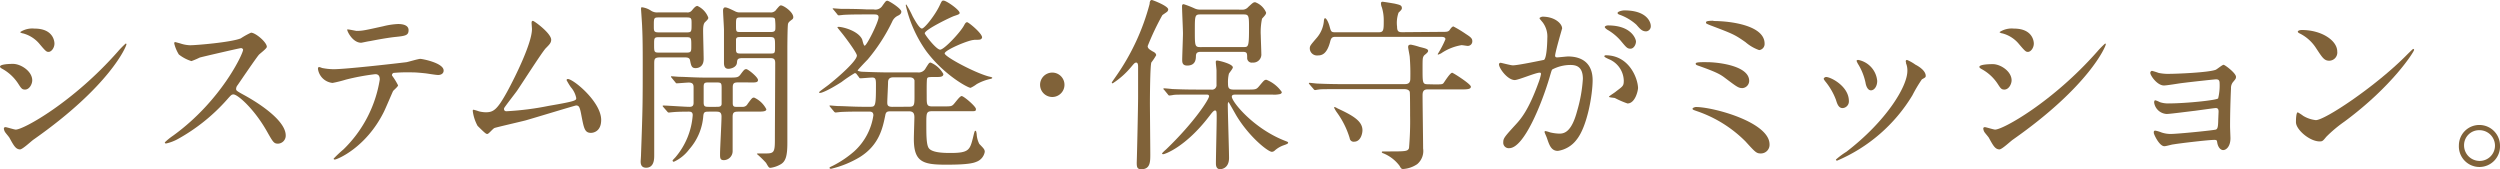
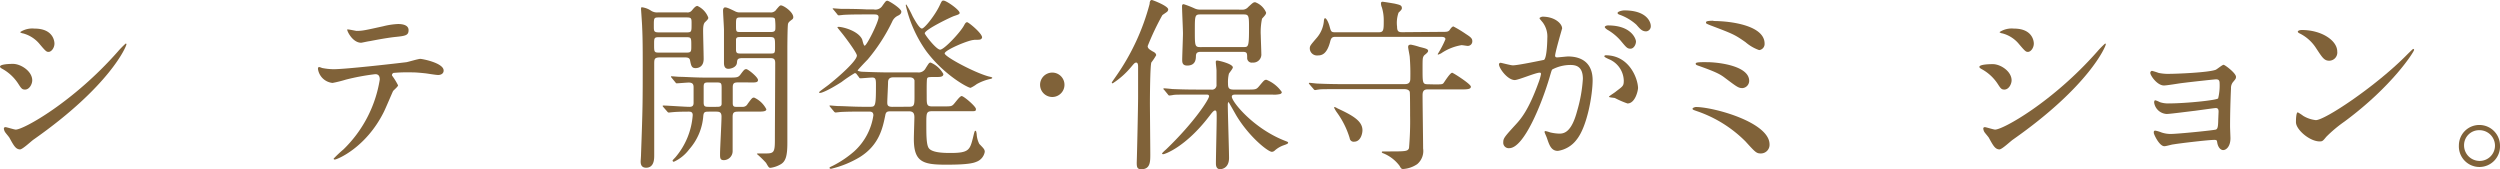
<svg xmlns="http://www.w3.org/2000/svg" viewBox="0 0 459.1 31.07">
  <defs>
    <style>.a{fill:#806239;}</style>
  </defs>
  <path class="a" d="M5.92,14.75c0,.68-.51,1.7-1.33,1.7-.51,0-.68-.2-1.19-1A8.23,8.23,0,0,0,.31,12.58c-.11-.07-.31-.2-.31-.34,0-.48,1.94-.51,2.38-.51C3.84,11.73,5.92,13.09,5.92,14.75ZM1.73,25.29c-.1-.17-.71-.88-.81-1.05a1.47,1.47,0,0,1-.21-.65c0-.13.11-.24.31-.24s1.6.45,1.87.45c1.46,0,10.61-5.1,18.73-14.31A15.74,15.74,0,0,1,23.08,8a.12.12,0,0,1,.14.13c0,.37-3,7.65-17.07,17.51-.4.27-2,1.8-2.48,1.8C2.92,27.4,2.58,26.86,1.73,25.29ZM10,8c0,.78-.55,1.53-1.09,1.53-.38,0-.55-.14-1.77-1.6a5.94,5.94,0,0,0-2.92-1.8c-.14,0-.51-.14-.51-.24a4.06,4.06,0,0,1,2.61-.64C10,5.24,10,7.89,10,8Z" />
-   <path class="a" d="M44.23,8.84c-.24,0-7.38,1.66-7.55,1.73a14.31,14.31,0,0,1-1.53.65A7.11,7.11,0,0,1,32.84,10,6.94,6.94,0,0,1,32,8c0-.17,0-.27.21-.27l.88.24a6.3,6.3,0,0,0,1.8.34c1.16,0,7.55-.54,9.32-1.26A13.54,13.54,0,0,1,46.1,6C46.92,6,49,7.75,49,8.6c0,.31-1.26,1.23-1.46,1.46-.68.82-3.37,4.8-3.91,5.58a1.1,1.1,0,0,0-.27.68c0,.3.06.37,1.49,1.15s7.62,4.32,7.62,7.41a1.47,1.47,0,0,1-1.4,1.5c-.78,0-.91-.24-2.1-2.34-2.35-4.12-5.34-6.7-6.09-6.7-.34,0-.44.1-1.19.95a34.15,34.15,0,0,1-9.08,7.27,8.19,8.19,0,0,1-2.1.79c-.07,0-.24,0-.24-.21a11.35,11.35,0,0,1,1.56-1.26C40.69,18.46,44.74,9.66,44.64,9.11A.38.38,0,0,0,44.23,8.84Z" />
  <path class="a" d="M73.1,15.67c0,.24-.82.89-.92,1.06s-1.4,3.26-1.7,3.84c-3.27,6.56-8.57,8.73-9,8.73-.14,0-.21-.06-.21-.17a22.76,22.76,0,0,1,1.81-1.7,22.91,22.91,0,0,0,6.66-12.81c0-.41-.07-1-.82-1a41.84,41.84,0,0,0-5.4,1,22.47,22.47,0,0,1-2.45.61,3,3,0,0,1-2.68-2.58c0-.21.06-.34.23-.34a2.54,2.54,0,0,1,.51.17,11.14,11.14,0,0,0,2.14.23c2.18,0,11-1,13.37-1.29.4-.07,2.17-.61,2.54-.61s4.29.75,4.29,2.14c0,.61-.55.82-1,.82s-2-.27-2.38-.31c-.71-.07-1.66-.17-2.41-.17a29.65,29.65,0,0,0-3.43.1c-.24.14-.31.34-.24.51A11.5,11.5,0,0,1,73.1,15.67Zm-7.55-10c1,0,1.43-.1,4.83-.85a13.41,13.41,0,0,1,2.72-.41c.71,0,1.93.14,1.93,1.12S74.46,6.6,72.45,6.8c-1.73.2-4,.65-4.52.75-.17,0-1.5.3-1.6.3-1.67,0-2.72-2.38-2.55-2.44S65.34,5.68,65.55,5.68Z" />
-   <path class="a" d="M93,20.43a53.21,53.21,0,0,0,7.82-1c5-.85,5-1,5-1.43a4.27,4.27,0,0,0-1-2,13.12,13.12,0,0,1-.78-1.29.23.23,0,0,1,.24-.2c1,0,6.12,4.18,6.12,7.51,0,2.28-1.64,2.38-1.87,2.38-1.16,0-1.3-.85-1.74-3.09-.3-1.64-.44-1.94-1-1.94-.17,0-7.85,2.34-9.31,2.75-.92.24-5.38,1.26-5.68,1.39s-1.06,1.09-1.29,1.09-.31,0-1.81-1.49a7.64,7.64,0,0,1-.88-2.72c0-.11,0-.24.14-.24a8.67,8.67,0,0,1,1,.3,5.79,5.79,0,0,0,1.23.17c1.42,0,2.1-.44,3.94-3.77,1.5-2.75,4.56-8.94,4.56-11.52,0-.17-.07-1-.07-1.12s0-.38.24-.38,3.36,2.28,3.36,3.47c0,.58-.37.92-1,1.56s-4.46,6.63-5.31,7.86c-.37.51-2.31,3-2.34,3.16C92.51,20.23,92.68,20.43,93,20.43Z" />
  <path class="a" d="M126.12,2.28a1,1,0,0,0,.95-.38c.21-.23.62-.81,1-.81a3.83,3.83,0,0,1,2,2.14c0,.2,0,.27-.61.85-.34.34-.34,1.16-.34,1.67,0,.71.1,4.25.1,5.06,0,1.67-1.26,1.7-1.5,1.7-.71,0-.81-.47-1-1.43-.1-.54-.58-.54-1.09-.54H121.3c-1.16,0-1.16.27-1.16,1.33,0,4.62,0,12,0,16.65,0,.65,0,2.28-1.49,2.28-1,0-1-.85-1-1.19,0-.1.07-.92.07-1.33.31-8.66.31-9.24.31-17.16,0-4.08-.07-5.41-.11-6.22,0-.38-.2-3.13-.2-3.23s0-.34.14-.34a3.93,3.93,0,0,1,1.66.61,2,2,0,0,0,1.29.34ZM121,6.83c-.88,0-.88.17-.88,1.33,0,1.36,0,1.5.88,1.5h5.07c.88,0,.88-.21.88-1.26,0-1.43,0-1.57-.88-1.57Zm5-.88c1,0,1-.07,1-1.56,0-1.06,0-1.19-1-1.19h-4.93c-1,0-1,.06-1,1.56,0,1,0,1.19,1,1.19Zm9.82,9.18c-.88,0-1.26,0-1.26.92v2.78c0,.38,0,.79.55.79h1.19a1,1,0,0,0,1-.55c.78-1.05.85-1.15,1.19-1.15a4.7,4.7,0,0,1,2.24,2.14c0,.44-.71.44-1.8.44h-3.3c-.78,0-1.09.1-1.09.95v6.26a1.65,1.65,0,0,1-1.6,1.7c-.71,0-.71-.41-.71-1.13,0-1,.27-5.78.27-6.86,0-.89-.44-.92-1.09-.92H130.3c-.81,0-1.08,0-1.15.82a10.38,10.38,0,0,1-2.59,6.11,7.31,7.31,0,0,1-2.82,2.28.25.25,0,0,1-.23-.2c0-.07.06-.14.51-.61a13.4,13.4,0,0,0,3.19-7.76c0-.47-.24-.64-.68-.64s-2,0-3,.1c-.11,0-.62.07-.72.07s-.2-.07-.3-.21l-.68-.78c-.14-.17-.14-.17-.14-.23s.07-.07.14-.07c.68,0,4,.24,4.79.24.54,0,.75-.21.75-.75V16.05c0-.45-.07-.89-.89-.89-.3,0-1.94.14-2.17.14s-.17-.07-.31-.21l-.64-.78c-.14-.17-.14-.17-.14-.23s.07-.07.1-.07c.24,0,1.26.1,1.5.1,1,0,2.75.14,4.69.14h4.28c1.46,0,1.77,0,2.18-.55.68-.92.78-1,1.09-1s2.14,1.46,2.14,2-.72.44-1.8.44Zm-4.39,4.49c.68,0,1,0,1.09-.48v-3c0-.95-.1-1-1.09-1h-1.12c-.85,0-1.09,0-1.09.81V18.8c0,.82.28.82,1.09.82Zm10-17.34a1.17,1.17,0,0,0,1.15-.55c.41-.47.61-.74.82-.74.51,0,2.28,1.22,2.28,2.17a.5.5,0,0,1-.17.38c-.58.44-.69.54-.79.81s-.13,3.47-.13,4.86c0,2.42,0,14.28,0,17,0,2.34-.27,3.46-1.29,4a5.06,5.06,0,0,1-1.8.61c-.27,0-.34-.06-.82-.91A18.62,18.62,0,0,0,139,28.28c0-.1.2-.1.27-.1.37,0,1,0,1.36,0,1.46,0,1.67-.21,1.67-2.42,0-2,.06-11.93.06-14.17,0-.89-.37-.92-1.12-.92h-4.79c-1,0-1.06.2-1.12.88-.11.92-1.33,1.09-1.53,1.09-.41,0-.85-.14-.85-1.09V5.51c0-.55-.17-3-.17-3.61,0-.13.06-.54.37-.54s.65.14,1.77.68a1.78,1.78,0,0,0,1,.24Zm-5.27.92c-1,0-1,.06-1,1.39s0,1.29,1,1.29h5.23c.51,0,1,0,1-.61a11.58,11.58,0,0,0-.07-1.77c-.1-.3-.41-.3-.92-.3Zm0,3.6c-.68,0-.92,0-1,.44,0,.14,0,1.63,0,1.84,0,.75.27.75,1,.75h5.17c1,0,1,0,1-1.3,0-1.56,0-1.73-1-1.73Z" />
  <path class="a" d="M157.3,13.6a.38.38,0,0,0-.34-.17,25.14,25.14,0,0,0-2.42,1.63c-2.51,1.6-3.67,2-3.91,2s-.2,0-.2-.13,1.73-1.3,2-1.57c1.5-1.19,4.93-4.18,4.93-5.16,0-.48-2-3.17-2.62-3.95-.24-.3-.75-.92-.95-1.19,0-.13.1-.13.2-.13.72,0,3.54.68,4.32,2.27.07.17.27,1.19.48,1.19.37,0,2.55-4.35,2.55-5.23,0-.51-.48-.51-.85-.51h-1.46c-1,0-2.66,0-4,.07-.1,0-.91.1-1,.1s-.21-.07-.31-.24l-.64-.78c-.14-.14-.17-.17-.17-.21s.06-.06.13-.06,1.26.1,1.5.1c1,0,2.72,0,4.66.1l1.25,0a1.51,1.51,0,0,0,1.6-.68c.61-.85.65-.91.92-.91s2.55,1.42,2.55,2c0,.34-.24.55-.58.72A2.14,2.14,0,0,0,163.83,4a33,33,0,0,1-4.49,6.93c-.31.31-1.84,1.91-1.84,2s.34.2.78.24c1.36.06,3.64.13,4.93.13h5.31a1.45,1.45,0,0,0,1.49-.81c.55-.85.61-1,.89-1a4.77,4.77,0,0,1,2.34,2.1c0,.55-.61.55-1.36.55-1.36,0-1.53,0-1.63.3s-.07,2.86-.07,3.27c0,1.46,0,1.83,1,1.83H173c1.5,0,1.67,0,2-.27s1.22-1.63,1.6-1.63,2.62,1.9,2.62,2.38-.17.4-1.67.4H171.2c-1.09,0-1.09.34-1.09,2.28s0,3.67.38,4.39c.51,1,3,1,4.11,1,3.3,0,3.5-.57,4.05-2.68.3-1.26.34-1.39.47-1.39s.17.13.24.64a4.41,4.41,0,0,0,.48,1.77c.78.81,1,1,1,1.46a2.38,2.38,0,0,1-1.59,1.84c-1.13.51-4.12.51-5.61.51-4.15,0-5.82-.51-5.82-4.7,0-.64.1-3.7.1-3.94,0-.58-.06-1.16-1-1.16h-3.23c-.64,0-1,0-1.12.75-.47,2.28-1.09,5.41-4.66,7.65A18.54,18.54,0,0,1,152.61,31c-.14,0-.28-.07-.28-.17s.07-.14.65-.41a19,19,0,0,0,3.88-2.62,11.07,11.07,0,0,0,3.53-6.63c0-.68-.51-.68-.85-.68h-1.09c-.95,0-2.65,0-4,.07-.1,0-.92.1-1,.1s-.21-.06-.31-.2l-.65-.78c-.13-.17-.17-.2-.17-.24s.07-.07.14-.07,1.26.11,1.5.11c1,0,2.72.13,4.65.13h1.13c1,0,1.12,0,1.12-3.87,0-1.09,0-1.5-.68-1.5-.31,0-1.91.14-2.14.14s-.21-.07-.31-.21Zm9.69,6c.95,0,.95-.37.95-2.11,0-.4,0-2.51,0-2.72-.13-.47-.47-.57-1-.57h-2.86c-.88,0-1,.47-1,1s-.14,3.09-.14,3.61.1.81.95.81Zm11.9-12.27c-1,0-5.41,1.87-5.41,2.48s5.61,3.6,8.16,4.25c.44.1.58.14.58.24s-.27.2-.38.2a9.25,9.25,0,0,0-2.48.95,6,6,0,0,1-1.12.68c-.51,0-4.9-2.38-8.16-6.76A23.45,23.45,0,0,1,166.34,1c0-.07,0-.17.1-.17A18.87,18.87,0,0,1,167.6,3c.34.61,1.22,2.24,1.7,2.24s2.41-2.45,3.23-4.18c.44-.92.44-.95.75-.95.51,0,2.95,1.7,2.95,2.27,0,.24-.37.34-1,.55s-5.41,2.51-5.41,3.19c0,.24,2.11,3,2.83,3S176.3,6,177,4.73c.21-.38.34-.65.61-.65s3,2.24,2.72,2.89C180.14,7.31,180,7.31,178.89,7.31Z" />
  <path class="a" d="M191,15.57a2.24,2.24,0,1,1,2.24,2.24A2.24,2.24,0,0,1,191,15.57Z" />
  <path class="a" d="M209,17.75c0-.75,0-5.07,0-5.48,0-.2,0-.78-.34-.78s-.55.38-1.06.95a14.64,14.64,0,0,1-3.26,2.86c-.14,0-.17-.07-.17-.14s.54-.81.82-1.22A41.6,41.6,0,0,0,211.12.71c0-.37.1-.71.41-.71.13,0,3,1.09,3,1.73a.61.61,0,0,1-.27.48c-.17.14-.71.48-.81.58a48.22,48.22,0,0,0-2.69,5.67c0,.45.37.65.95,1,.38.17.61.41.61.68a10.09,10.09,0,0,1-.88,1.32c-.24.51-.27,6.77-.27,7.45,0,1.22.07,8,.07,9.41s0,2.76-1.67,2.76c-.78,0-.82-.48-.82-1.23C208.81,28.11,209,19.65,209,17.75Zm10.75-.38c-3,0-3.95,0-4.29.07a5.77,5.77,0,0,1-.71.1c-.14,0-.21-.1-.31-.24l-.64-.78c-.14-.13-.17-.17-.17-.2s.06-.1.13-.1c.24,0,1.29.1,1.5.13,1.66.07,3.06.1,4.66.1h2.48a.83.83,0,0,0,1-.91c0-.14,0-2.21,0-2.55s-.13-1.29-.13-1.53,0-.34.27-.34,2.86.61,2.86,1.26c0,.23-.65,1-.72,1.15a6.28,6.28,0,0,0-.17,1.77c0,.78.1,1.15,1,1.15H229c1.53,0,1.7,0,2.18-.57.92-1.09,1-1.23,1.39-1.23a6.29,6.29,0,0,1,2.82,2.25c0,.2-.13.3-.3.37a4.75,4.75,0,0,1-1.46.1h-6.7c-.27,0-.72,0-.72.38,0,.95,4,5.88,9.8,8.12.44.17.54.2.54.34s-.14.24-.85.48a4.82,4.82,0,0,0-1.6.95.8.8,0,0,1-.54.24c-.68,0-4.12-2.69-6.5-6.63-.2-.34-1.42-2.52-1.46-2.52s-.13.27-.13.38c0,1.56.23,8.46.23,9.89,0,2.07-1.59,2.07-1.63,2.07-.78,0-.78-.81-.78-1.09,0-1.29.14-7,.14-8.22s0-1.47-.31-1.47-.78.72-1.12,1.13c-4.28,5.57-8.09,6.9-8.4,6.9-.13,0-.2-.07-.2-.17a8,8,0,0,1,.75-.72c5.2-5,7.88-9.21,7.88-9.75,0-.31-.3-.31-.51-.31ZM228,1.77a1.38,1.38,0,0,0,1.22-.48c.85-.78.95-.88,1.29-.88a3.43,3.43,0,0,1,2,1.9c0,.31-.2.51-.75,1.12a11.92,11.92,0,0,0-.23,3.1c0,.47.1,2.82.1,3.36a1.48,1.48,0,0,1-1.6,1.6.84.84,0,0,1-1-.82c0-.91,0-1.15-.85-1.15H220.5c-.78,0-.85.37-.88.71,0,.65-.07,1.81-1.6,1.81-.92,0-.92-.65-.92-1.06,0-.68.14-4.08.14-4.83s-.17-4.18-.17-5c0-.24.07-.38.31-.38a17.37,17.37,0,0,1,2,.78,2.25,2.25,0,0,0,1.05.21Zm.37,6.87c.85,0,1,0,1-3.27,0-2.45,0-2.72-1-2.72h-7.95c-1,0-1,.27-1,3s0,3,1,3Z" />
  <path class="a" d="M263.41,15.5c1.3,0,1.5,0,1.7-.27s1.19-1.87,1.57-1.87c.17,0,3.43,2.07,3.43,2.55s-.64.51-1.8.51h-6.19c-.88,0-.88.68-.88,1.16,0,1.53.1,8.32.1,9.68a3.16,3.16,0,0,1-1.09,2.89,5.32,5.32,0,0,1-2.58.89c-.31,0-.41-.14-.65-.58a7,7,0,0,0-3-2.31c-.1,0-.27-.14-.27-.21s.07-.13.21-.13l.71,0c3.47,0,3.84,0,4.08-.61a56.43,56.43,0,0,0,.2-6c0-.51,0-4.08-.06-4.32s-.34-.51-1-.51H246.48c-3,0-4,0-4.28.07-.14,0-.61.1-.71.1s-.21-.1-.31-.24l-.68-.78c-.1-.14-.14-.17-.14-.2s0-.11.14-.11,1.26.14,1.5.14c1.66.07,3.06.1,4.65.1h11.26c.57,0,1.08-.1,1.08-1a39.05,39.05,0,0,0-.1-3.91c0-.3-.3-1.63-.3-1.9s.1-.44.51-.44a11.53,11.53,0,0,1,1.56.41c1.22.3,1.6.4,1.6.74s-.72.75-.78.89c-.24.37-.24.57-.24,2.41,0,2.55,0,2.82.95,2.82ZM265,5.85c.58,0,.95,0,1.19-.31.34-.51.55-.68.72-.68a22.65,22.65,0,0,1,2.31,1.4c.85.54,1.15.81,1.15,1.25a.83.83,0,0,1-.85.92c-.13,0-.95-.14-1.12-.14a9.33,9.33,0,0,0-3.74,1.5,4.25,4.25,0,0,1-.54.24.1.1,0,0,1-.1-.1,18.24,18.24,0,0,0,1.42-2.72c0-.44-.54-.44-.81-.44H245.19c-.64,0-.78.3-.95,1-.61,2.21-1.53,2.41-2.24,2.41a1.32,1.32,0,0,1-1.47-1.26c0-.51.14-.64,1.36-2.07a5.47,5.47,0,0,0,1.23-3c0-.23.1-.51.2-.51.31,0,.72,1,.85,1.53.27,1,.31,1.06,1.16,1.06h7.78c1,0,1-.34,1-2.31a7.92,7.92,0,0,0-.34-2.25,2,2,0,0,1-.17-.78.27.27,0,0,1,.3-.27c.14,0,2,.3,2.32.37.85.21,1.22.27,1.22.82,0,.2-.17.41-.61.81a5.66,5.66,0,0,0-.27,2.59c0,1,.4,1,1.08,1ZM245,19.79a.13.13,0,0,1,.11-.14,3,3,0,0,1,.54.27c2.79,1.29,4.55,2.31,4.55,4,0,.68-.37,2.1-1.52,2.1a.72.72,0,0,1-.82-.64,15.73,15.73,0,0,0-2.35-4.73A6,6,0,0,1,245,19.79Z" />
  <path class="a" d="M275.27,11.8a.3.3,0,0,1,.31-.27c.1,0,1.87.47,2.24.47,1,0,5.65-1,5.72-1,.57-.41.61-3.84.61-4a4.33,4.33,0,0,0-.85-2.89c-.51-.61-.58-.68-.58-.78s.41-.27.54-.27c2.28,0,3.61,1.29,3.61,2.17,0,0-1.29,4.39-1.29,5,0,.21.13.31.37.31s1.73-.17,2-.17c2.55,0,4.52,1.22,4.52,4.35,0,2.69-1,8.53-2.93,10.91a5.28,5.28,0,0,1-3.46,2.08c-1.26,0-1.6-1.19-2-2.35-.07-.24-.44-1-.44-1.12a.16.16,0,0,1,.17-.17,5.58,5.58,0,0,1,.85.24,8.26,8.26,0,0,0,1.73.23c1,0,2.25-.47,3.23-4.14a26.73,26.73,0,0,0,1.06-5.92c0-2.38-1.36-2.55-2.35-2.55a7.27,7.27,0,0,0-3.26.82c-.14.17-.17.3-.51,1.46-1.36,4.62-4.66,13-7.41,13a1,1,0,0,1-1.09-1.09c0-.72.23-1,2.27-3.23.92-1,2.35-2.59,4.19-7.68a9.59,9.59,0,0,0,.47-1.6c0-.1,0-.27-.24-.27-.74,0-3.91,1.36-4.58,1.36C276.84,14.69,275.27,12.54,275.27,11.8Zm23.6,7.2a16.11,16.11,0,0,1-2.31-1c-.24-.06-1.09-.1-1.09-.23s1.12-.79,1.32-1c1.26-.95,1.4-1,1.4-2a4.39,4.39,0,0,0-2.75-3.91c-.28-.13-.82-.37-.82-.51s.14-.2.24-.2c4.35,0,5.91,4.28,5.95,6C300.81,16.62,300.3,19,298.87,19Zm1.56-11.38c0,.57-.41,1.32-1,1.32s-.75-.2-1.8-1.46a9.38,9.38,0,0,0-2.42-2c-.17-.1-.51-.37-.51-.51s.27-.3.58-.3C299.65,4.66,300.43,7.21,300.43,7.62Zm2.72-2.86a.93.93,0,0,1-.85,1c-.75,0-1.12-.45-1.8-1.23a9.31,9.31,0,0,0-3-1.8c-.35-.1-.45-.24-.45-.34,0-.27.82-.48,1.23-.48C302.47,1.9,303.15,4.11,303.15,4.76Z" />
  <path class="a" d="M323.37,28.18c-.82,0-1-.2-2.83-2.21a23.13,23.13,0,0,0-8.87-5.54c-.78-.27-.85-.3-.85-.47s.48-.31.61-.31c3.2,0,13.53,2.79,13.53,6.87A1.59,1.59,0,0,1,323.37,28.18Zm-2.15-13.32A1.35,1.35,0,0,1,320,16.18c-.74,0-1-.2-3.26-1.9-.85-.65-1.67-1.09-4.93-2.24-.2-.07-.41-.14-.41-.34s.21-.31,2.18-.28C315.27,11.42,321.22,12,321.22,14.86Zm-6.56-11c3.16,0,9.39.81,9.39,4.15a1.13,1.13,0,0,1-1,1.19,7.75,7.75,0,0,1-2.52-1.47c-2-1.39-2.24-1.49-6.46-3.09-.75-.31-.78-.31-.78-.54S313.81,3.81,314.66,3.81Z" />
-   <path class="a" d="M339.53,18.56a1.23,1.23,0,0,1-1.15,1.29c-.75,0-1-.78-1.23-1.53a12,12,0,0,0-2-3.43c-.17-.24-.24-.34-.24-.44s.21-.31.44-.31C336.2,14.14,339.53,15.84,339.53,18.56Zm10.51-7a2.13,2.13,0,0,1-.07-.31.23.23,0,0,1,.24-.24,7.53,7.53,0,0,1,1.53.86c.54.27,1.9,1.08,1.9,2.07,0,.27-.14.31-.71.64a26.39,26.39,0,0,0-1.74,2.93,29.75,29.75,0,0,1-13.84,12,.22.22,0,0,1-.2-.21,13.72,13.72,0,0,1,1.91-1.42c7.24-5.55,11.21-11.94,11.21-14.86A3.46,3.46,0,0,0,350,11.56Zm-5.31,3.3c0,1-.54,1.73-1.15,1.73s-.92-.85-1-1.43a10.81,10.81,0,0,0-1.26-3.23,3.53,3.53,0,0,1-.38-.75c0-.1.17-.2.34-.17A4.31,4.31,0,0,1,344.73,14.86Z" />
  <path class="a" d="M369.41,14.75c0,.68-.51,1.7-1.33,1.7-.51,0-.68-.2-1.19-1a8.23,8.23,0,0,0-3.09-2.82c-.1-.07-.31-.2-.31-.34,0-.48,1.94-.51,2.38-.51C367.34,11.73,369.41,13.09,369.41,14.75Zm-4.18,10.54c-.1-.17-.72-.88-.82-1.05a1.46,1.46,0,0,1-.2-.65c0-.13.1-.24.3-.24s1.6.45,1.87.45c1.47,0,10.61-5.1,18.74-14.31A15.74,15.74,0,0,1,386.58,8a.12.12,0,0,1,.13.13c0,.37-3,7.65-17.06,17.51-.41.27-2,1.8-2.48,1.8C366.42,27.4,366.08,26.86,365.23,25.29ZM373.49,8c0,.78-.54,1.53-1.09,1.53-.37,0-.54-.14-1.77-1.6a5.85,5.85,0,0,0-2.92-1.8c-.14,0-.51-.14-.51-.24a4.08,4.08,0,0,1,2.62-.64C373.49,5.24,373.49,7.89,373.49,8Z" />
  <path class="a" d="M396.41,13.39a8.41,8.41,0,0,0,2,.17c1.26,0,7.07-.23,8.47-.74.27-.11,1.22-.92,1.46-.92s2.28,1.53,2.28,2.21c0,.34-.11.44-.58,1a1.73,1.73,0,0,0-.34,1.13c-.1,2.24-.17,4.79-.17,7,0,.34.07,1.84.07,2.14,0,1.57-.82,2.18-1.33,2.18s-.95-.54-1.09-1.33c-.07-.44-.07-.54-.54-.54-1.12,0-6.56.65-7.48.82-.27,0-1.33.34-1.7.34-.92,0-1.94-2.18-1.94-2.45s0-.41.31-.41a6.45,6.45,0,0,1,1.12.34,5.31,5.31,0,0,0,1.63.27c1.36,0,8.06-.68,8.36-.81s.38-.51.41-1.47c0-.27.07-1.7.07-1.83,0-.44-.14-.65-.54-.65-.14,0-2.59.34-3.85.51-.91.1-4.55.58-5.13.58a2.46,2.46,0,0,1-2.31-2.07c0-.34.07-.44.24-.44a4.78,4.78,0,0,1,.81.34,4.67,4.67,0,0,0,1.7.23c3,0,8.67-.57,9-.92a9.84,9.84,0,0,0,.27-2.75c0-.58-.17-.75-.68-.75-.2,0-4.08.41-6.53.72-.47.07-2.55.41-3,.41-1.26,0-2.52-1.84-2.52-2.32a.37.37,0,0,1,.31-.37A12.16,12.16,0,0,1,396.41,13.39Z" />
  <path class="a" d="M430.53,22.33a24.62,24.62,0,0,0-3.33,2.79c-.64.78-.71.85-1.22.85-1.84,0-4.35-2.17-4.35-3.53,0-.24,0-1.81.34-1.81a9.09,9.09,0,0,1,1,.65,5.63,5.63,0,0,0,2.31.78c1.66,0,10.67-6,16.32-11.59.54-.54,1.49-1.49,1.56-1.49a.21.21,0,0,1,.17.17C443.35,9.45,439.37,15.81,430.53,22.33Zm-2.78-11.18c-.92,0-1.26-.54-2.38-2.24a7.57,7.57,0,0,0-3.1-2.79c-.13-.07-.3-.17-.3-.31s.27-.3.75-.3c3.63,0,6.49,1.94,6.49,3.94A1.5,1.5,0,0,1,427.75,11.15Z" />
-   <path class="a" d="M459.1,26.69a3.78,3.78,0,1,1-7.55,0,3.75,3.75,0,0,1,3.77-3.74A3.79,3.79,0,0,1,459.1,26.69Zm-6.6,0a2.85,2.85,0,0,0,2.86,2.86,2.81,2.81,0,0,0,2.82-2.79,2.84,2.84,0,0,0-2.89-2.85A2.75,2.75,0,0,0,452.5,26.65Z" />
+   <path class="a" d="M459.1,26.69a3.78,3.78,0,1,1-7.55,0,3.75,3.75,0,0,1,3.77-3.74A3.79,3.79,0,0,1,459.1,26.69Zm-6.6,0a2.85,2.85,0,0,0,2.86,2.86,2.81,2.81,0,0,0,2.82-2.79,2.84,2.84,0,0,0-2.89-2.85A2.75,2.75,0,0,0,452.5,26.65" />
</svg>